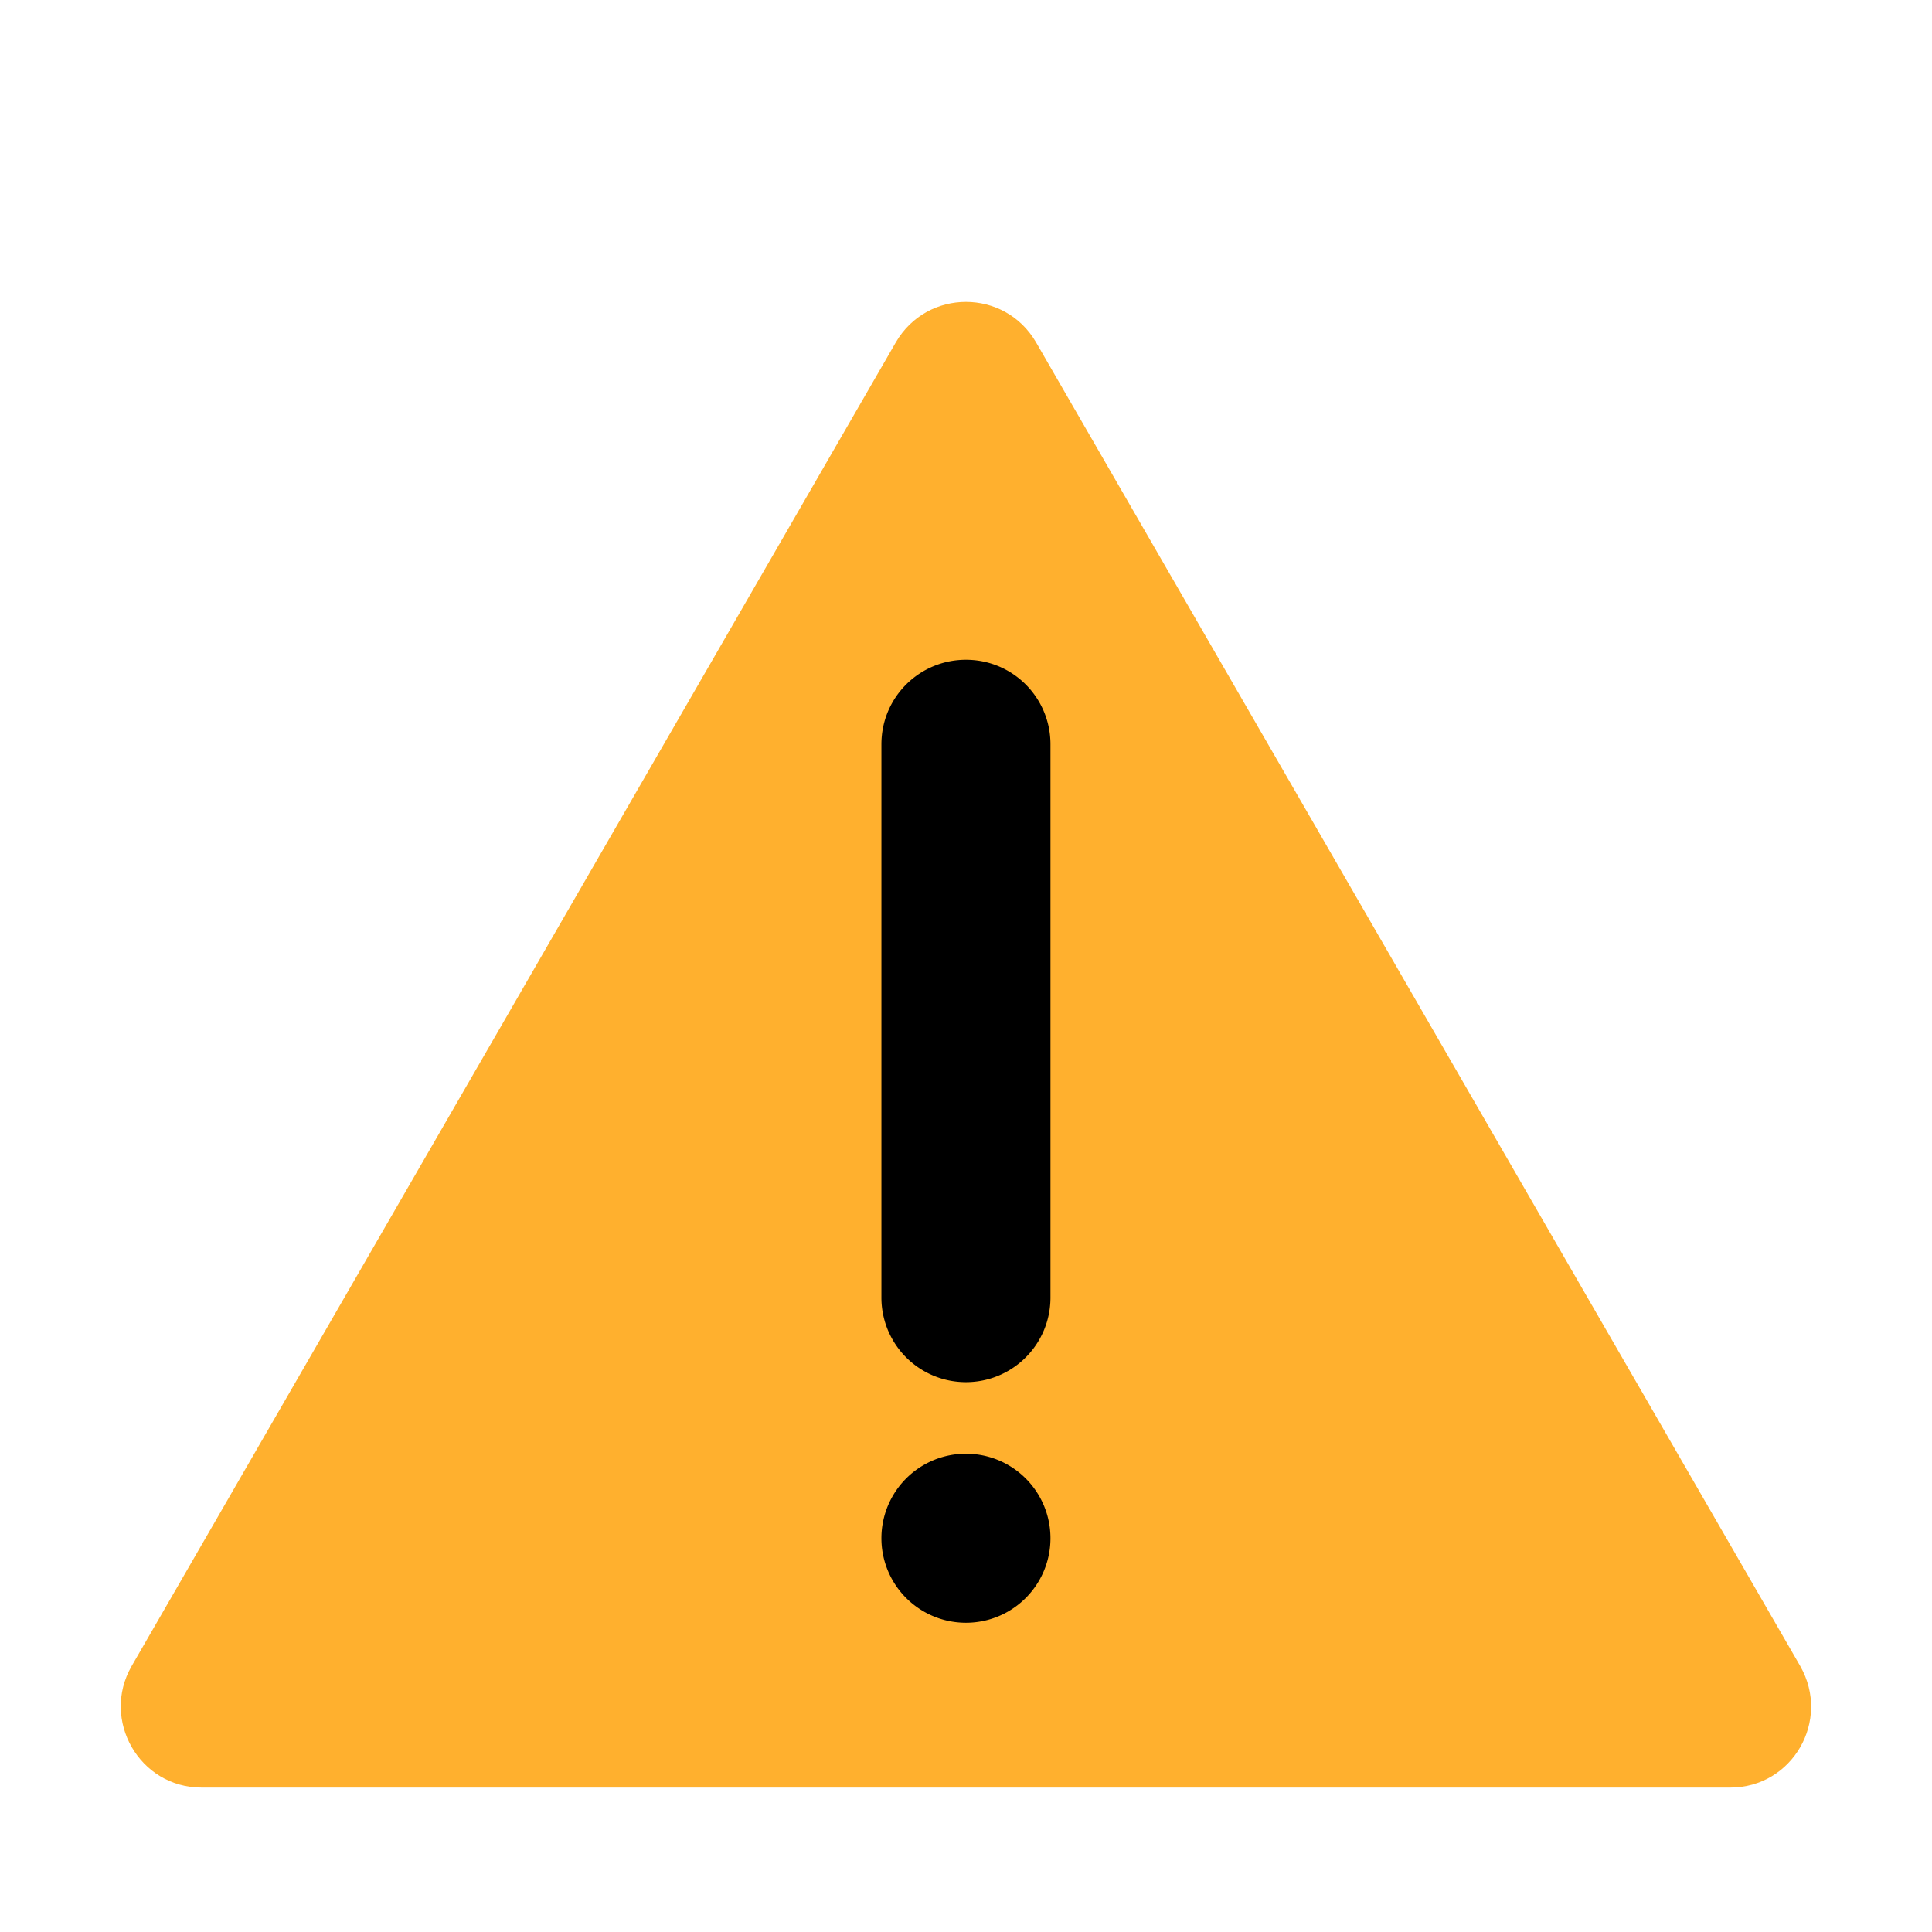
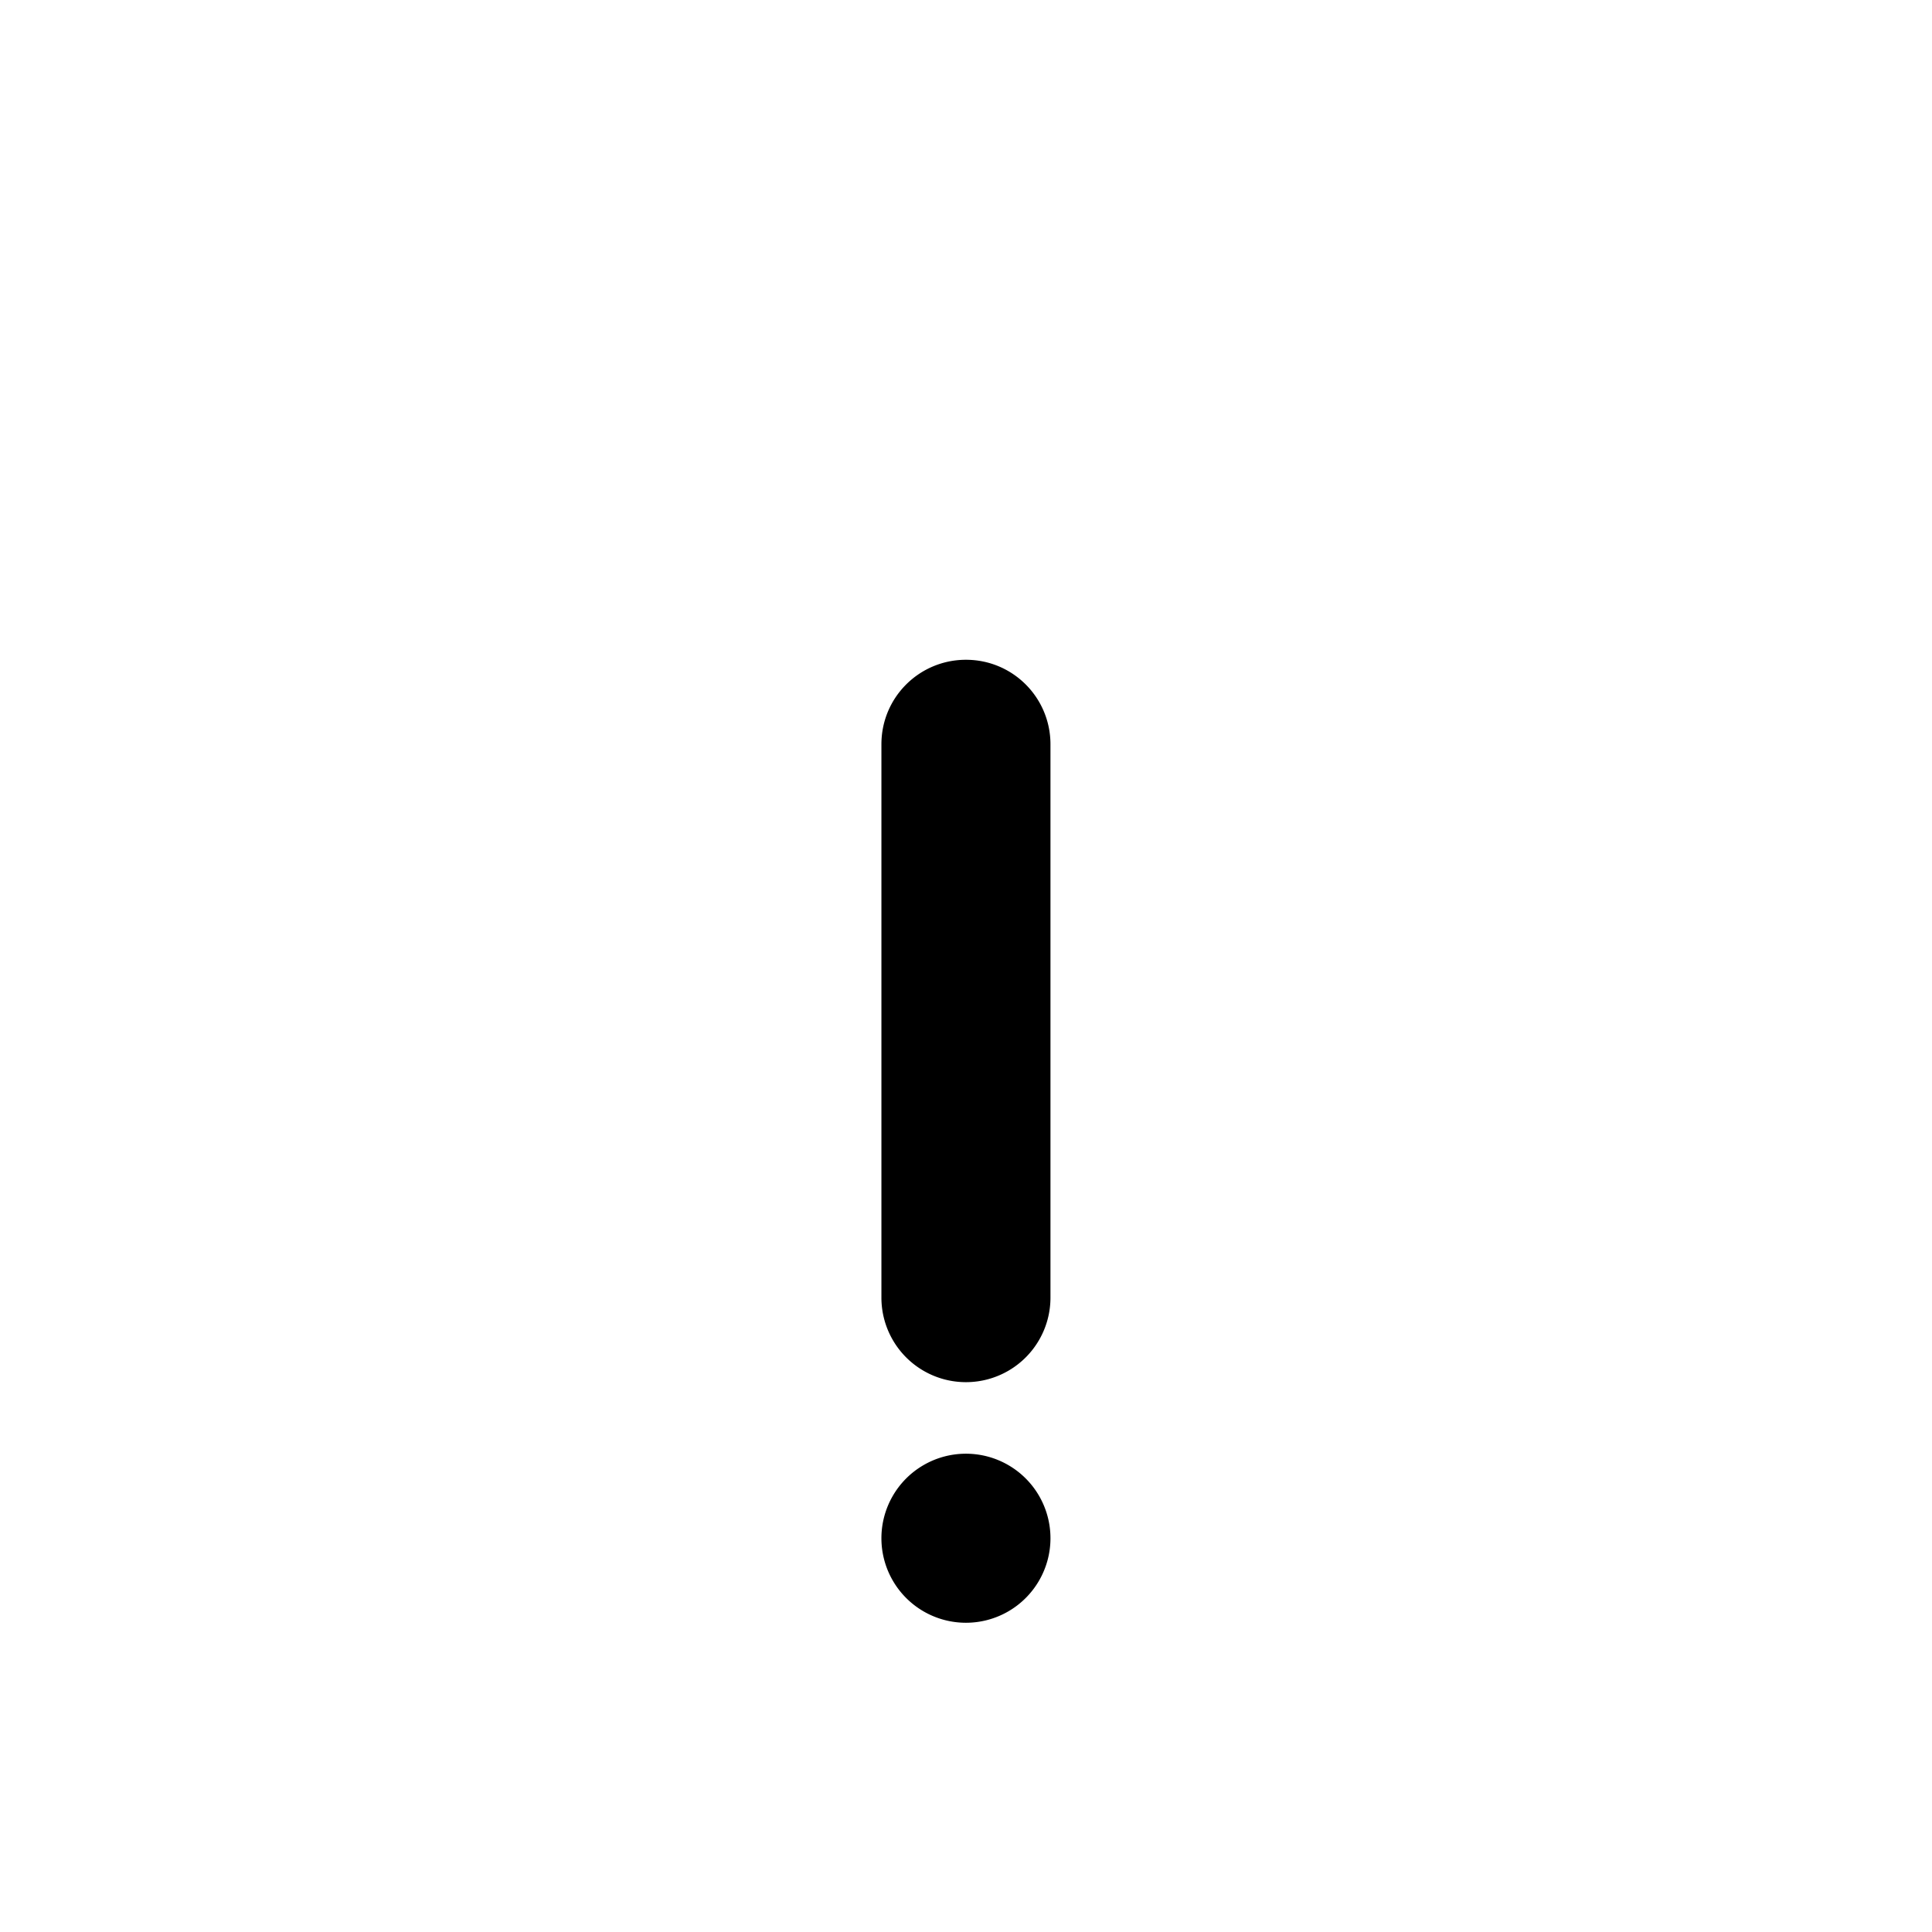
<svg xmlns="http://www.w3.org/2000/svg" fill="none" viewBox="0 0 32 32">
-   <path fill="#FFB02E" d="m14.839 5.668-12.66 21.93c-.51.89.13 2.01 1.16 2.01h25.32c1.03 0 1.67-1.11 1.16-2.01l-12.66-21.93c-.52-.89-1.8-.89-2.32 0" />
  <path fill="#000" d="M14.599 21.498a1.4 1.4 0 1 0 2.8-.01v-9.16c0-.77-.62-1.4-1.4-1.4-.77 0-1.4.62-1.4 1.4zM17.399 25.478a1.4 1.4 0 1 1-2.8 0 1.4 1.4 0 0 1 2.8 0" />
</svg>